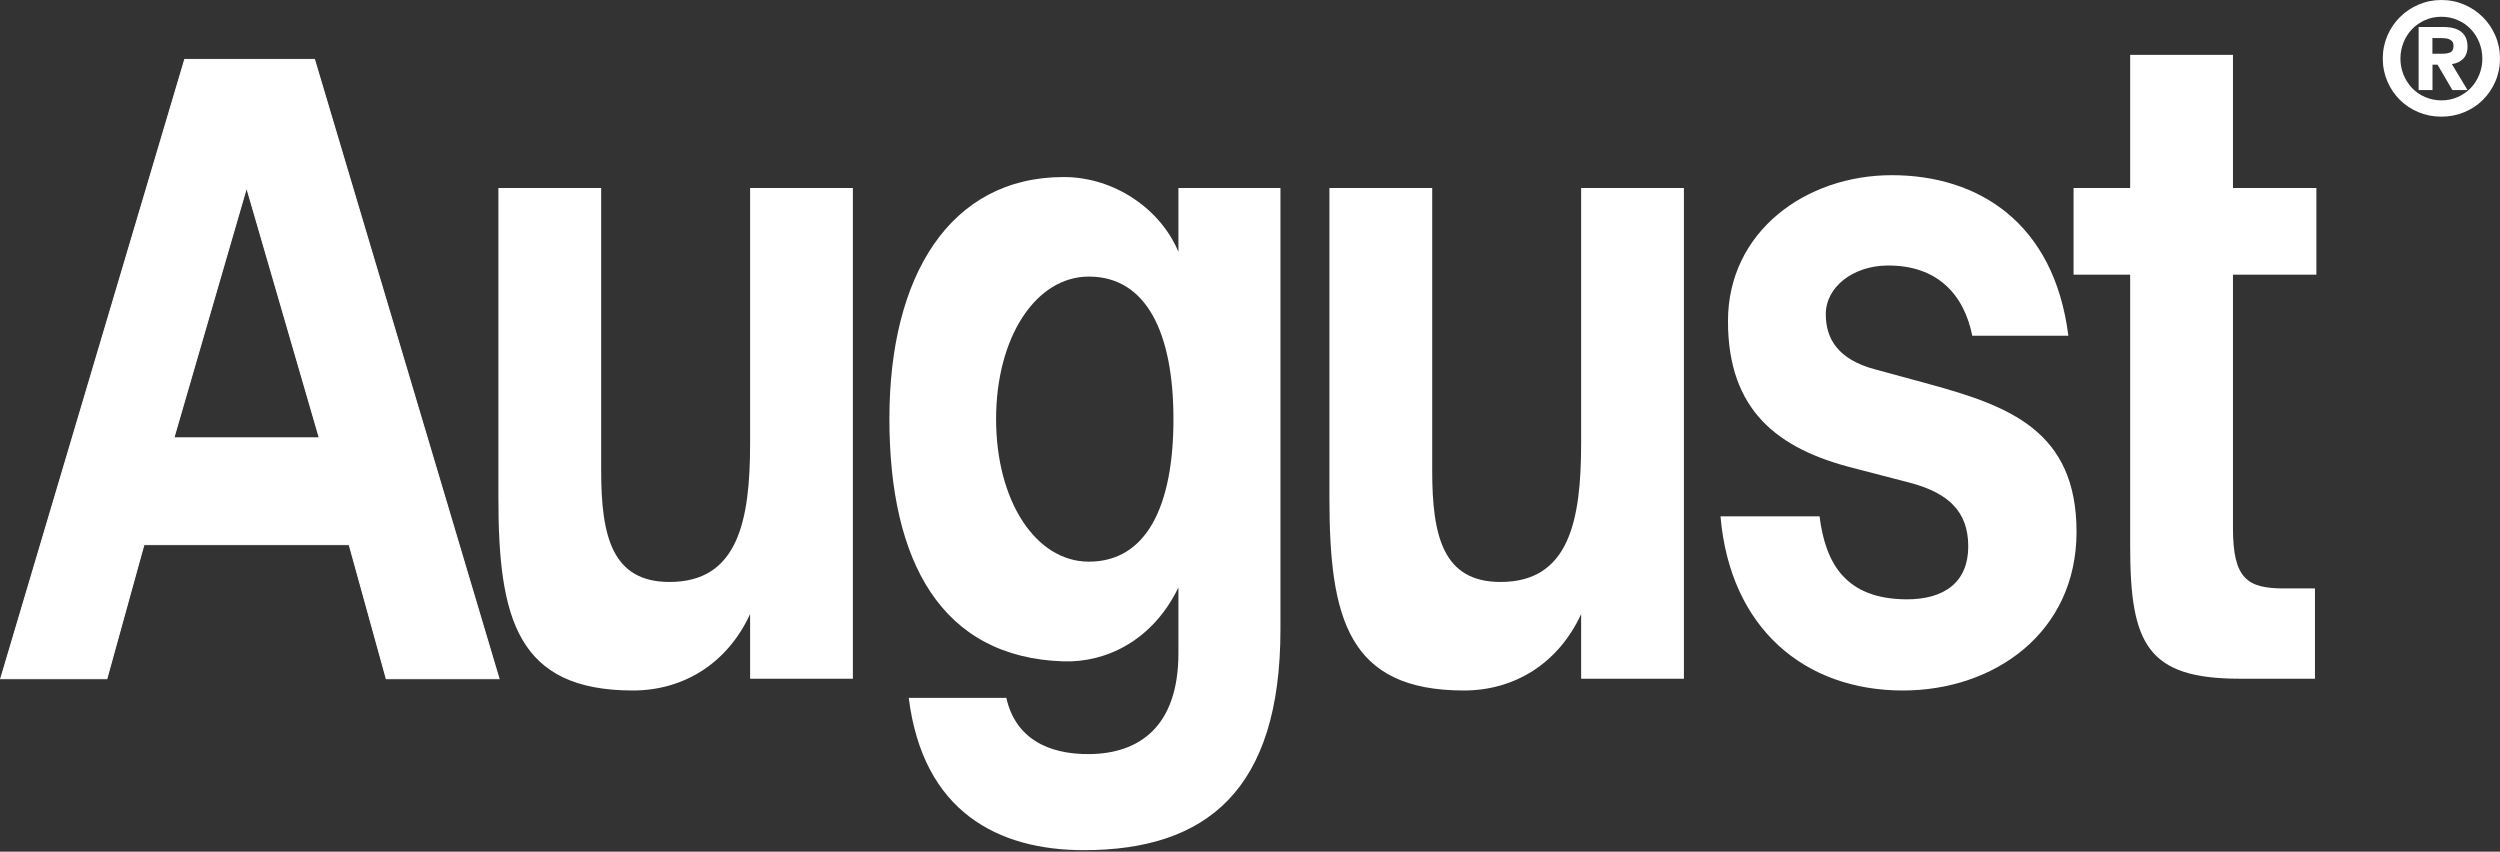
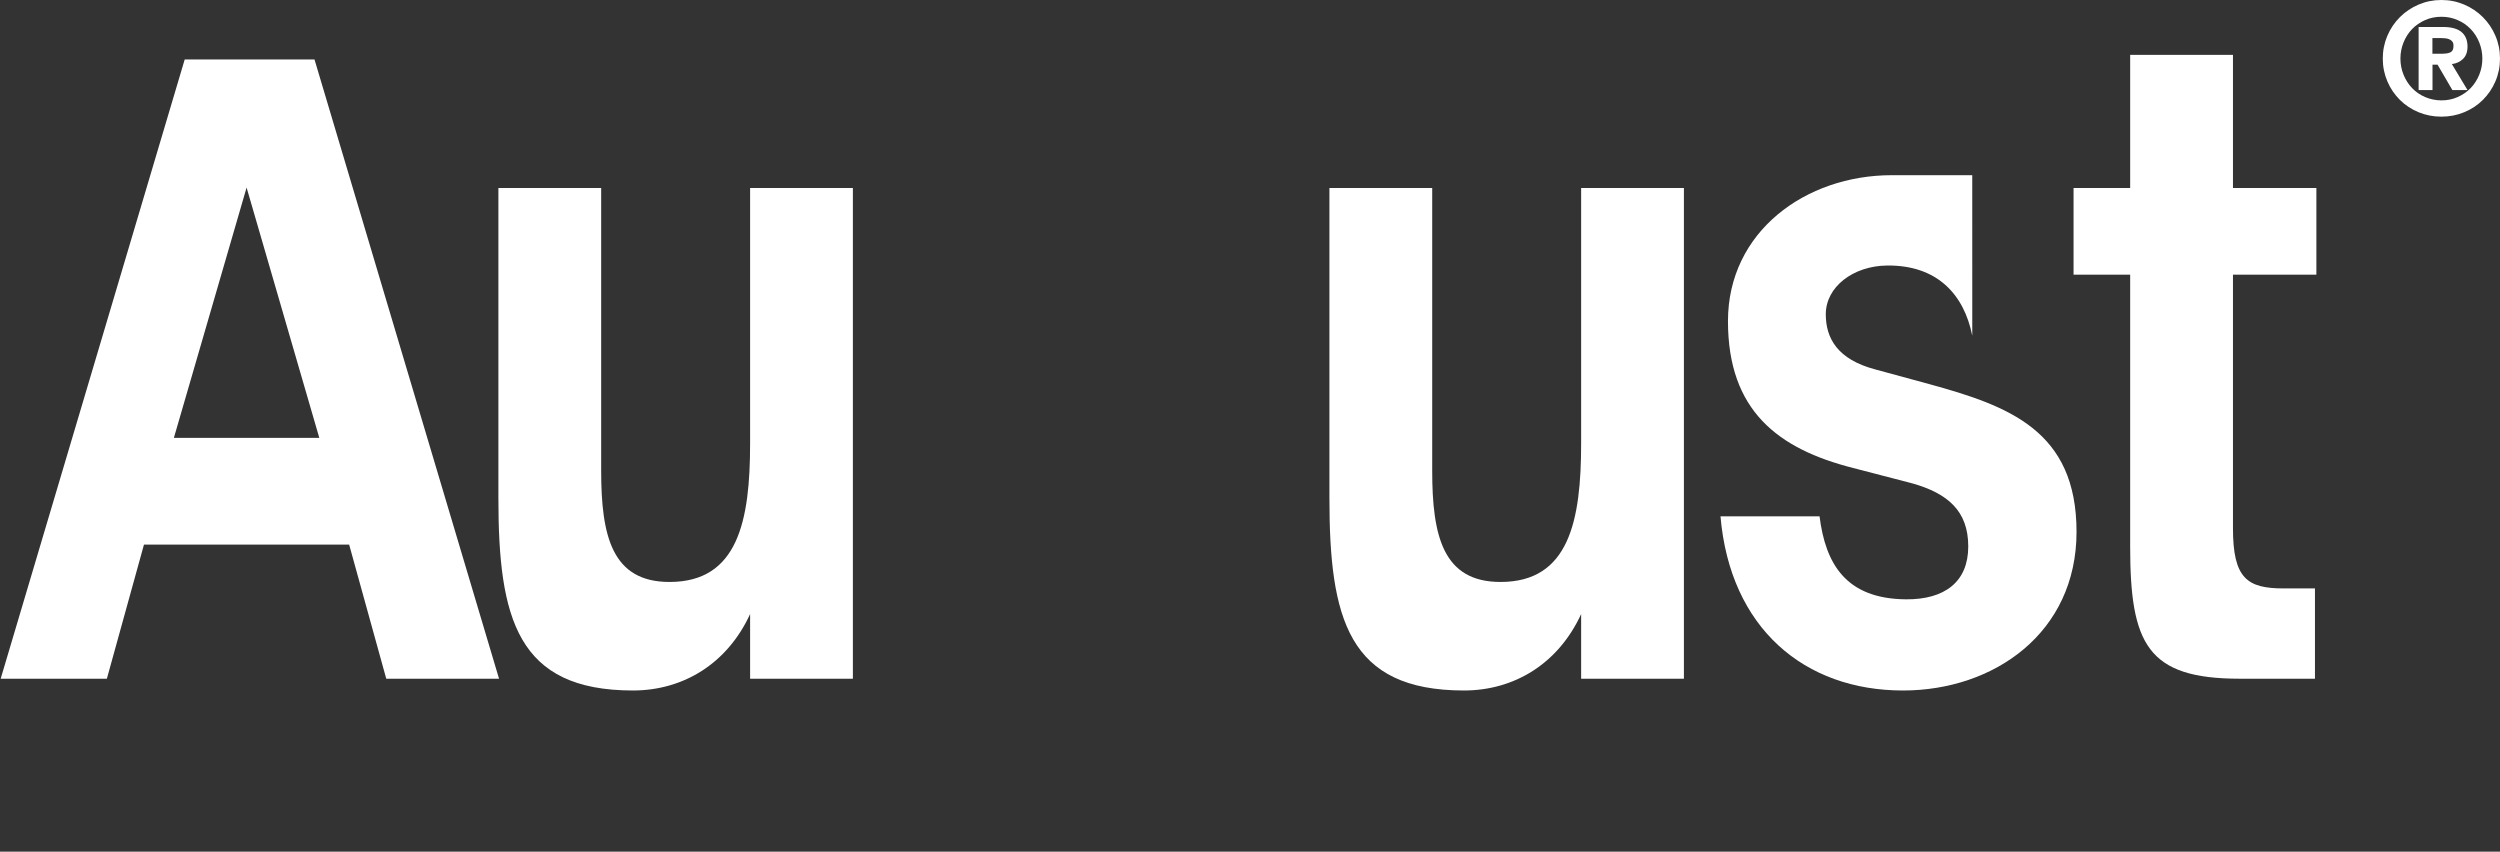
<svg xmlns="http://www.w3.org/2000/svg" width="1180" height="402" viewBox="0 0 1180 402" fill="none">
  <rect x="0" y="0" width="1180" height="402" fill="#333333" stroke="none" />
-   <path d="M553.867 197.825C553.867 156.923 541.013 130.547 513.937 130.547C488.963 130.547 470.157 159.059 470.157 197.825C470.157 236.591 488.963 265.103 513.937 265.103C541.013 265.103 553.867 239.14 553.867 197.825ZM604.373 88.735V297.085C604.373 372.87 569.559 401.275 511.557 401.275C471.141 401.275 435.625 383.187 428.932 329.379H474.99C479.196 348.31 494.463 356.11 514.185 355.935C537.514 355.726 556.213 343.166 556.213 308.283V277.284C543.918 302.687 521.749 312.76 502.066 312.167C444.415 310.381 419.792 265.25 419.792 197.656C419.792 130.061 448.406 83.562 502.066 83.562C525.988 83.562 547.774 98.644 556.213 118.863V88.74H604.373V88.735Z" fill="white" />
  <path d="M746.329 289.769C735.437 313.453 714.528 325.912 690.99 325.912C636.318 325.912 627.488 291.905 627.488 235.085V88.732H675.999V222.174C675.999 253.174 681.183 274.687 708.259 274.687C740.586 274.687 746.296 245.859 746.296 209.264V88.732H794.807V320.35H746.296V289.769H746.329Z" fill="white" />
  <path d="M354.083 289.769C343.19 313.453 322.281 325.912 298.744 325.912C244.071 325.912 235.242 291.905 235.242 235.085V88.732H283.753V222.174C283.753 253.174 288.936 274.687 316.012 274.687C348.34 274.687 354.049 245.859 354.049 209.264V88.732H402.56V320.35H354.049V289.769H354.083Z" fill="white" />
-   <path d="M930.91 158.461C927.055 139.078 914.416 124.981 890.494 125.331C874.694 125.574 861.773 135.37 861.773 148.32C861.773 159.654 867.273 169.665 885.203 174.385L910.527 181.275C948.145 191.597 980.122 203.247 980.122 251.006C980.122 298.766 941.102 325.915 898.198 325.915C851.79 325.915 816.625 296.629 812.069 243.697H858.827C861.631 266.088 871.224 282.638 899.594 282.882C917.841 283.023 929.016 274.697 929.016 257.903C929.016 241.109 919.277 232.923 902.782 228.198L874.655 220.883C839.139 211.856 815.602 193.768 815.602 151.576C815.602 109.385 852.169 82.688 892.936 82.688C933.702 82.688 969.568 105.078 976.261 158.472H930.904L930.91 158.461Z" fill="white" />
+   <path d="M930.91 158.461C927.055 139.078 914.416 124.981 890.494 125.331C874.694 125.574 861.773 135.37 861.773 148.32C861.773 159.654 867.273 169.665 885.203 174.385L910.527 181.275C948.145 191.597 980.122 203.247 980.122 251.006C980.122 298.766 941.102 325.915 898.198 325.915C851.79 325.915 816.625 296.629 812.069 243.697H858.827C861.631 266.088 871.224 282.638 899.594 282.882C917.841 283.023 929.016 274.697 929.016 257.903C929.016 241.109 919.277 232.923 902.782 228.198L874.655 220.883C839.139 211.856 815.602 193.768 815.602 151.576C815.602 109.385 852.169 82.688 892.936 82.688H930.904L930.91 158.461Z" fill="white" />
  <path d="M1005.44 25.9H1053.96V88.735H1093.33V129.638H1053.96V249.327C1053.96 273.011 1060.64 277.737 1077.88 277.737H1092.66V320.352H1057.14C1013.54 320.352 1005.44 303.977 1005.44 257.936V129.638H978.718V88.735H1005.44V25.9Z" fill="white" />
  <path d="M1153.08 25.335C1154.51 25.335 1155.71 25.126 1156.65 24.668C1157.59 24.21 1158.05 23.198 1158.05 21.627C1158.05 20.785 1157.88 20.123 1157.53 19.666C1157.18 19.208 1156.72 18.823 1156.16 18.58C1155.6 18.337 1154.97 18.162 1154.3 18.088C1153.64 18.021 1153.01 17.981 1152.41 17.981H1148.1V25.363H1153.11L1153.08 25.329V25.335ZM1153.18 12.741C1157.07 12.741 1159.94 13.544 1161.83 15.121C1163.72 16.698 1164.67 19.004 1164.67 21.977C1164.67 24.499 1163.96 26.454 1162.53 27.822C1161.13 29.185 1159.37 29.993 1157.28 30.236L1164.67 42.519H1157.52L1150.52 30.519H1148.14V42.519H1141.59V12.747H1153.21H1153.18V12.741ZM1134.47 35.273C1135.45 37.686 1136.79 39.783 1138.5 41.569C1140.22 43.356 1142.25 44.786 1144.63 45.803C1147.01 46.815 1149.57 47.38 1152.34 47.38C1155.1 47.38 1157.7 46.855 1160.04 45.803C1162.39 44.752 1164.46 43.356 1166.17 41.569C1167.88 39.783 1169.22 37.686 1170.2 35.273C1171.18 32.859 1171.67 30.304 1171.67 27.647C1171.67 24.99 1171.18 22.435 1170.2 20.022C1169.22 17.608 1167.89 15.511 1166.17 13.725C1164.45 11.938 1162.42 10.508 1160.04 9.491C1157.7 8.439 1155.1 7.914 1152.34 7.914C1149.57 7.914 1146.98 8.439 1144.63 9.491C1142.29 10.542 1140.22 11.938 1138.5 13.725C1136.79 15.511 1135.46 17.608 1134.47 20.022C1133.5 22.435 1133 24.99 1133 27.647C1133 30.304 1133.5 32.859 1134.47 35.273ZM1126.84 16.867C1128.28 13.51 1130.27 10.57 1132.76 8.083C1135.25 5.602 1138.19 3.606 1141.55 2.171C1144.92 0.735 1148.49 0 1152.34 0C1156.19 0 1159.76 0.735 1163.12 2.171C1166.48 3.606 1169.42 5.602 1171.91 8.083C1174.4 10.565 1176.39 13.504 1177.83 16.867C1179.27 20.225 1180 23.798 1180 27.641C1180 31.485 1179.27 35.058 1177.83 38.415C1176.39 41.773 1174.4 44.678 1171.91 47.16C1169.42 49.642 1166.49 51.569 1163.12 52.965C1159.76 54.367 1156.19 55.062 1152.34 55.062C1148.49 55.062 1144.91 54.361 1141.55 52.965C1138.19 51.563 1135.25 49.642 1132.76 47.16C1130.27 44.678 1128.28 41.773 1126.84 38.415C1125.41 35.058 1124.67 31.485 1124.67 27.641C1124.67 23.798 1125.41 20.225 1126.84 16.867Z" fill="white" />
  <path d="M82.068 206.679L116.391 88.527L150.714 206.679H82.029H82.063H82.068ZM148.442 28.066H87.184L0.32 320.348H50.442L67.954 257.055H164.8L182.312 320.348H235.549L148.442 28.066Z" fill="white" />
-   <path d="M82.037 206.915H82.071V206.435H82.037V206.915ZM150.722 206.435H82.037V206.915H150.722V206.435ZM116.168 88.588L150.49 206.74L150.954 206.604L116.631 88.453L116.168 88.588ZM82.302 206.74L116.625 88.588L116.162 88.453L81.839 206.604L82.302 206.74ZM235.783 320.279L148.676 27.997L148.212 28.133L235.32 320.414L235.783 320.279ZM182.315 320.59H235.551V320.109H182.315V320.59ZM164.571 257.122L182.083 320.414L182.547 320.284L165.035 256.992L164.571 257.122ZM67.956 257.297H164.803V256.817H67.956V257.297ZM50.676 320.414L68.188 257.122L67.724 256.992L50.212 320.284L50.676 320.414ZM0.322 320.59H50.444V320.109H0.322V320.59ZM86.955 27.997L0.09 320.279L0.554 320.414L87.418 28.133L86.955 27.997ZM148.444 27.822H87.186V28.303H148.444V27.822ZM150.722 206.678V206.921H151.044L150.954 206.615L150.722 206.683V206.678ZM116.399 88.526L116.631 88.458L116.399 87.661L116.168 88.458L116.399 88.526ZM82.071 206.678V206.921H82.252L82.302 206.745L82.071 206.678ZM235.551 320.347V320.59H235.874L235.783 320.279L235.551 320.347ZM182.315 320.347L182.083 320.409L182.134 320.584H182.315V320.341V320.347ZM164.803 257.054L165.035 256.992L164.984 256.817H164.803V257.06V257.054ZM67.956 257.054V256.811H67.775L67.724 256.986L67.956 257.048V257.054ZM50.444 320.347V320.59H50.625L50.676 320.414L50.444 320.352V320.347ZM0.322 320.347L0.09 320.279L0 320.59H0.322V320.347ZM87.186 28.065V27.822H87.005L86.955 27.992L87.186 28.06V28.065ZM148.444 28.065L148.676 27.997L148.625 27.828H148.444V28.071V28.065Z" fill="white" />
</svg>